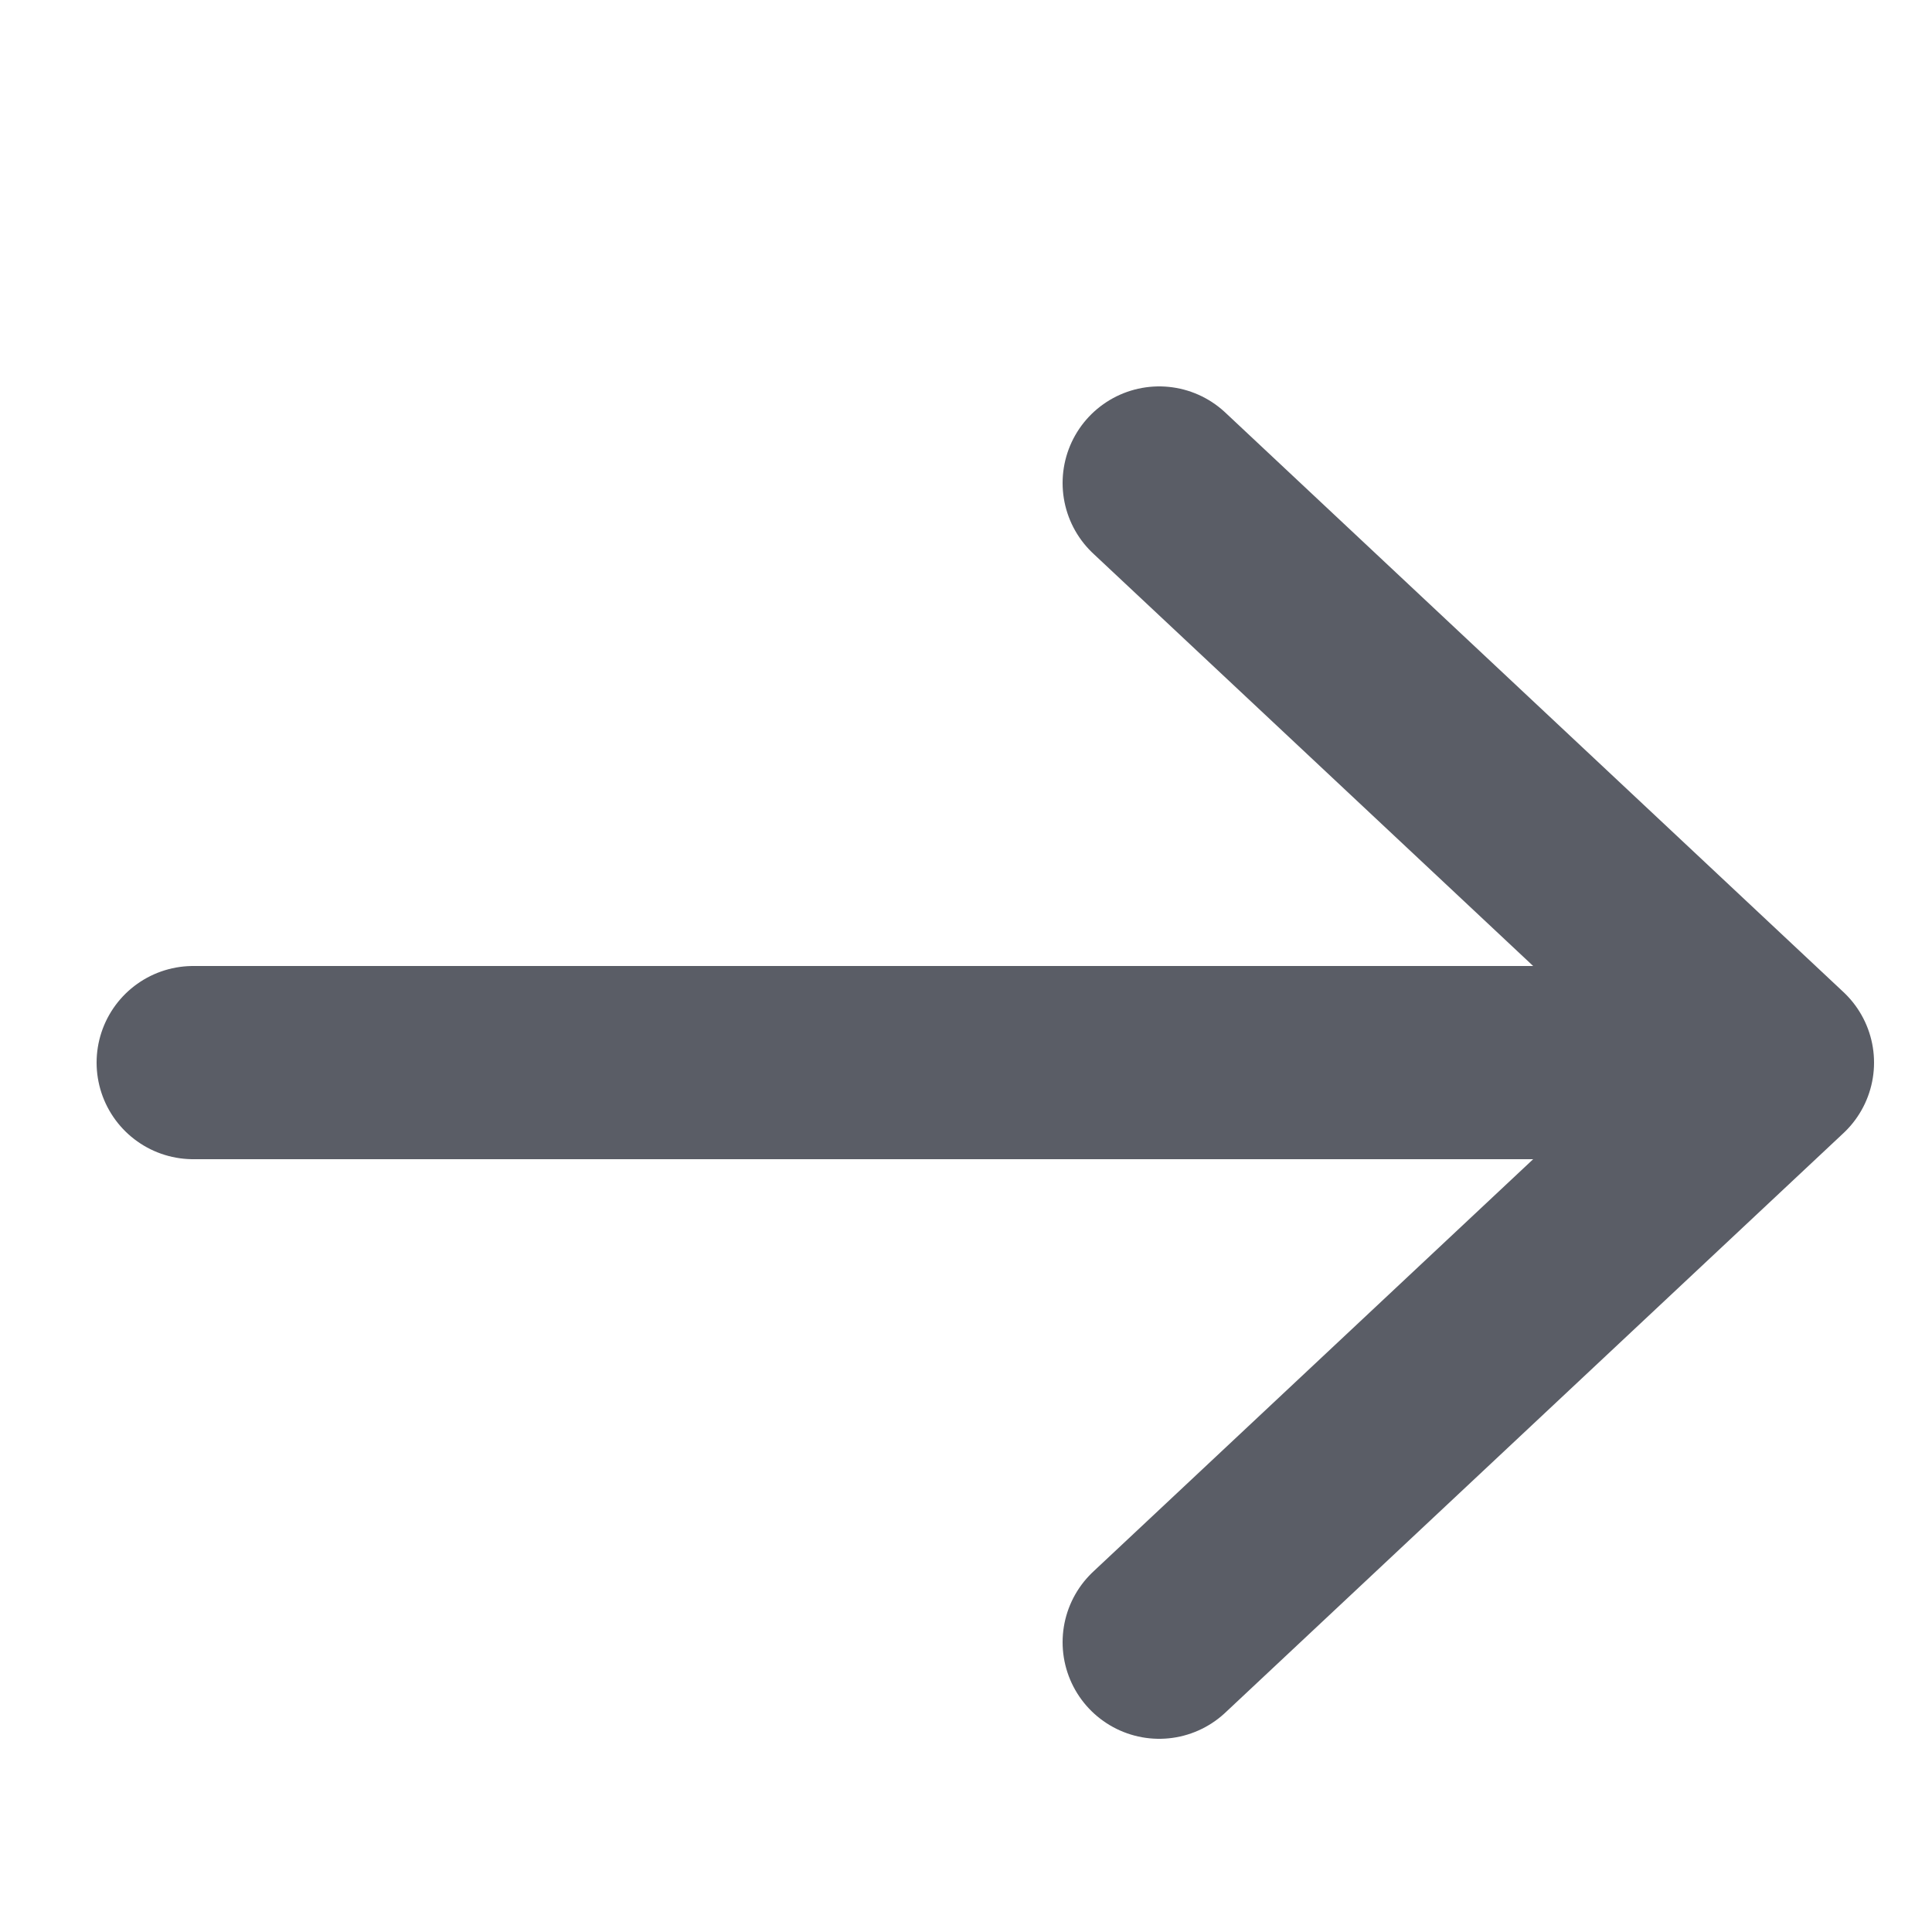
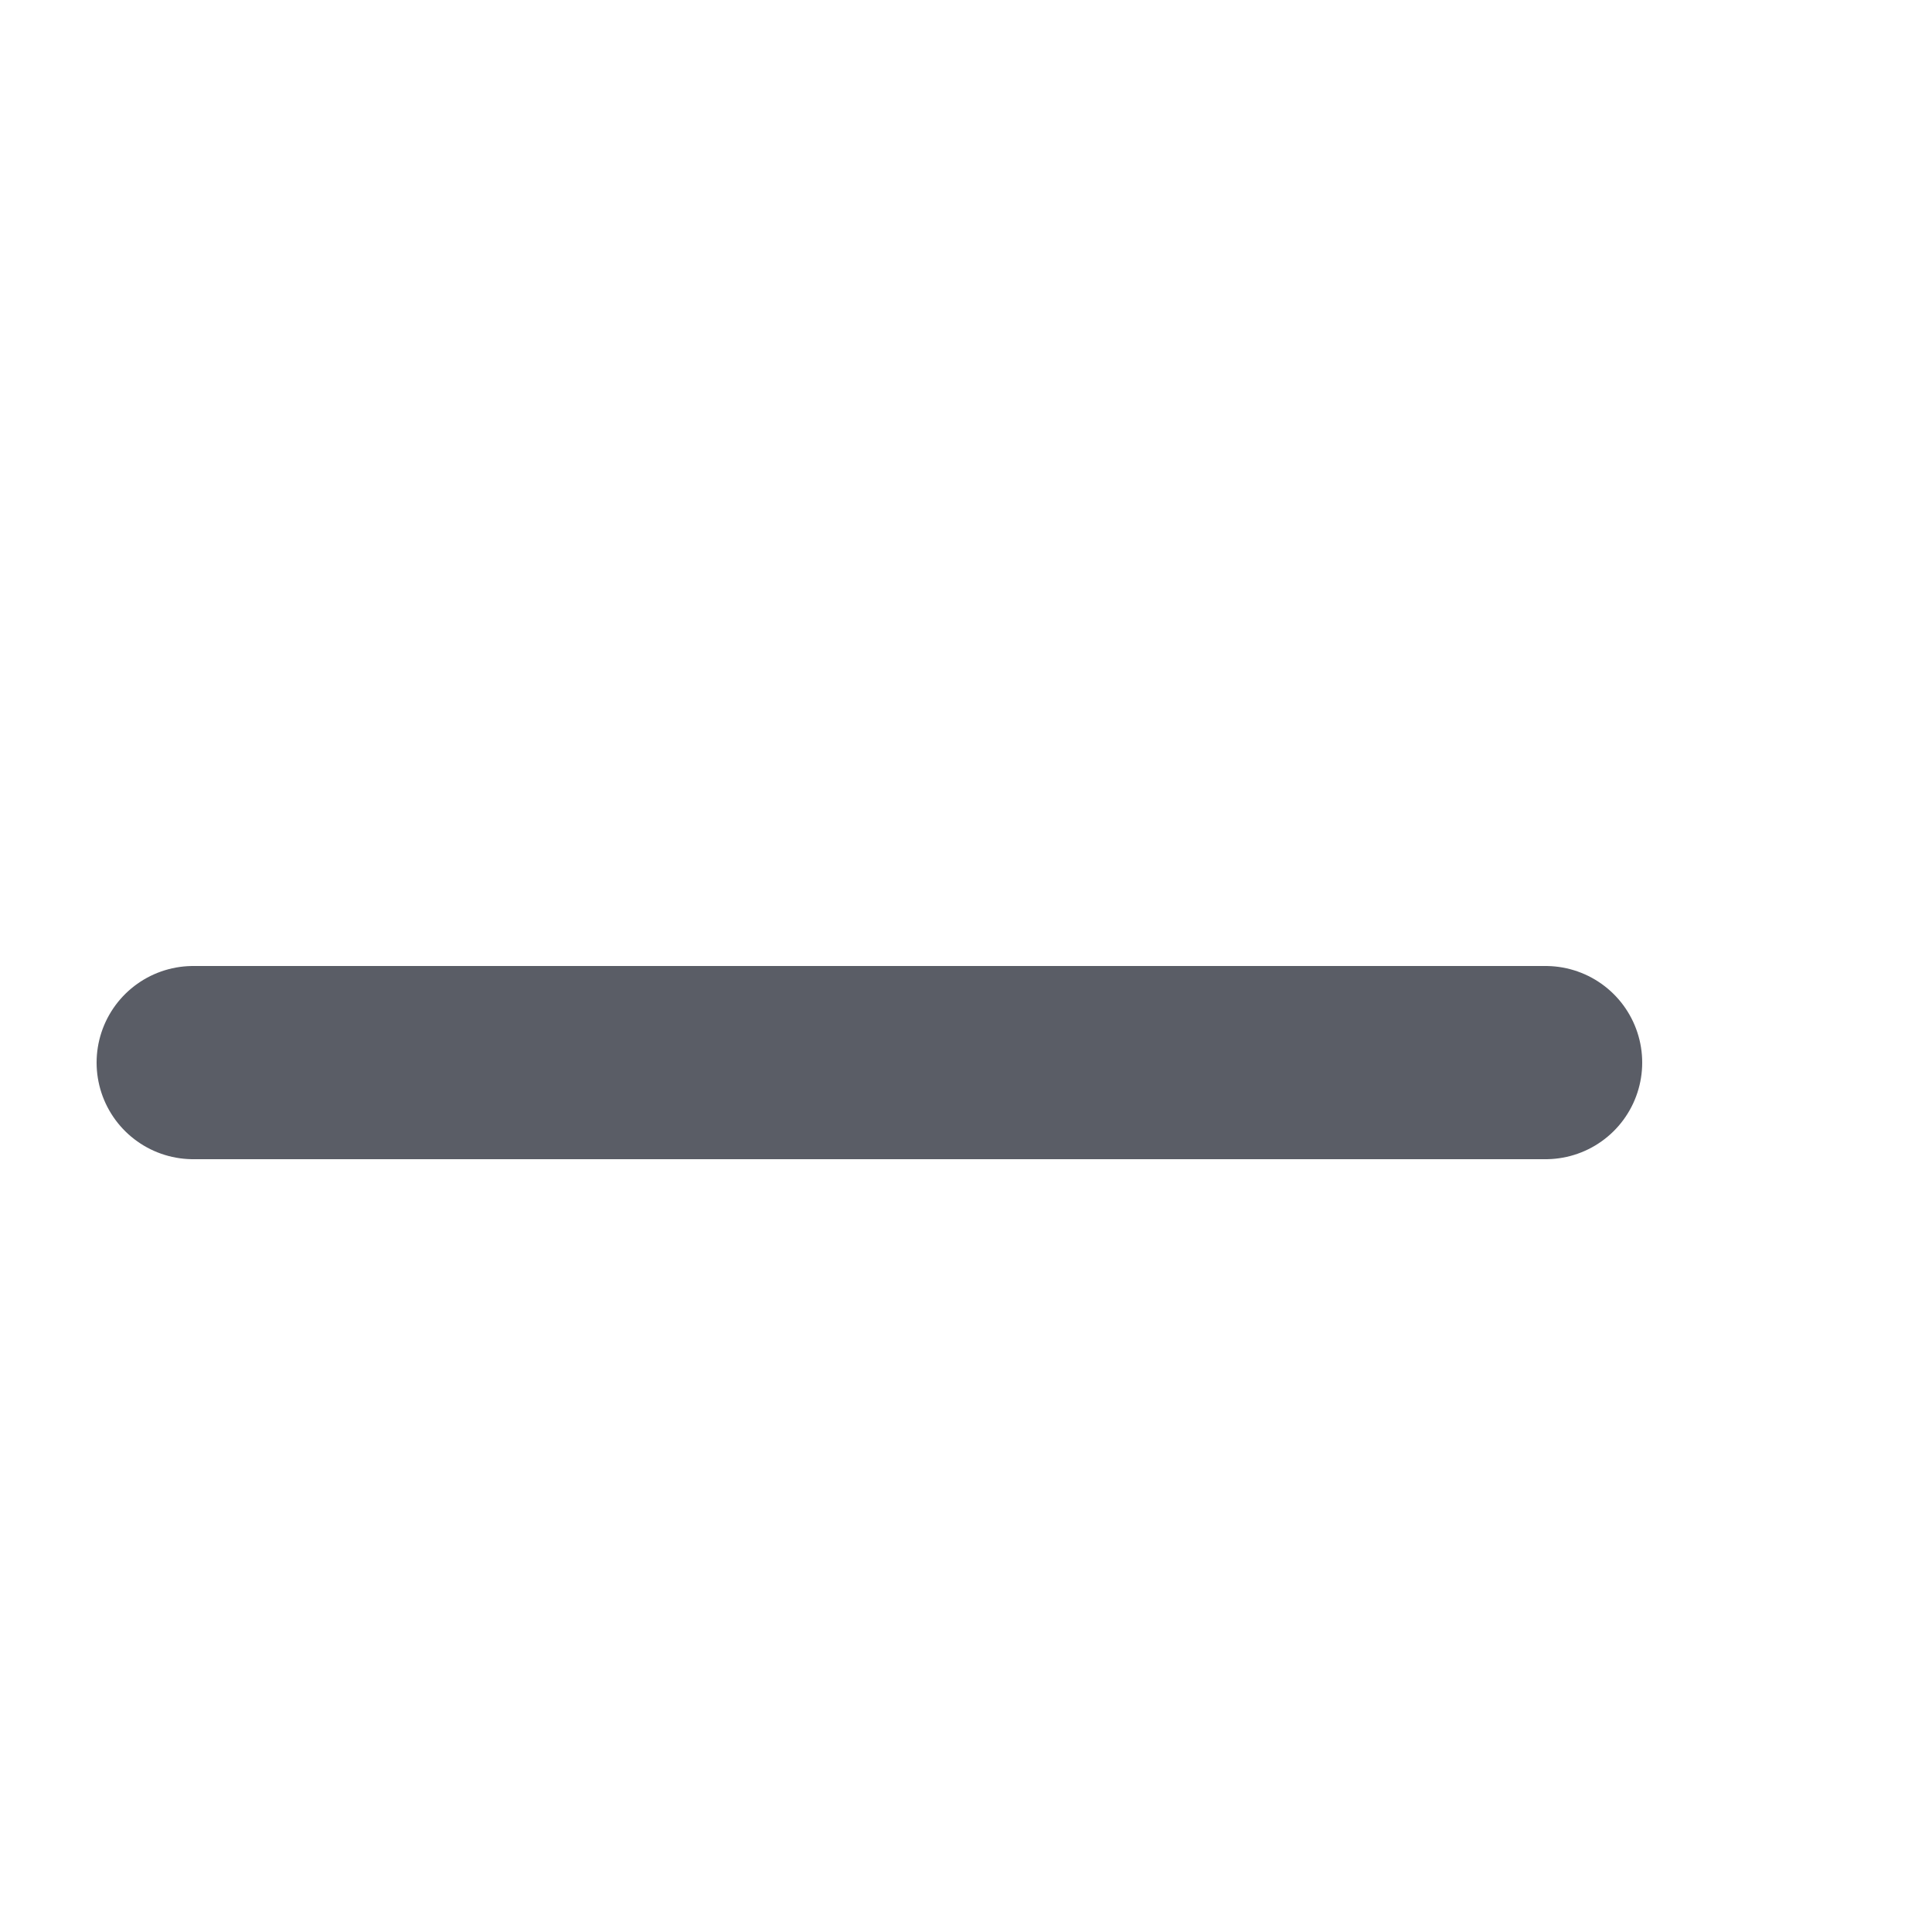
<svg xmlns="http://www.w3.org/2000/svg" version="1.1" id="Layer_1" x="0px" y="0px" viewBox="-51 23.7 10 10" style="enable-background:new -51 23.7 10 10;" xml:space="preserve">
  <style type="text/css">
	.st0{fill:none;stroke:#5A5D66;stroke-linecap:round;}
	.st1{fill:none;stroke:#5A5D66;stroke-linecap:round;stroke-linejoin:round;}
</style>
  <title>arrow_right</title>
  <desc>Created with Sketch.</desc>
  <g id="Symbols">
    <g id="arrow_right">
      <path id="Path-5-Copy" class="st0" d="M-50,29.2h7" />
-       <polyline id="Path-6" class="st1" points="-45,26.2 -41.8,29.2 -45,32.2   " />
    </g>
  </g>
</svg>